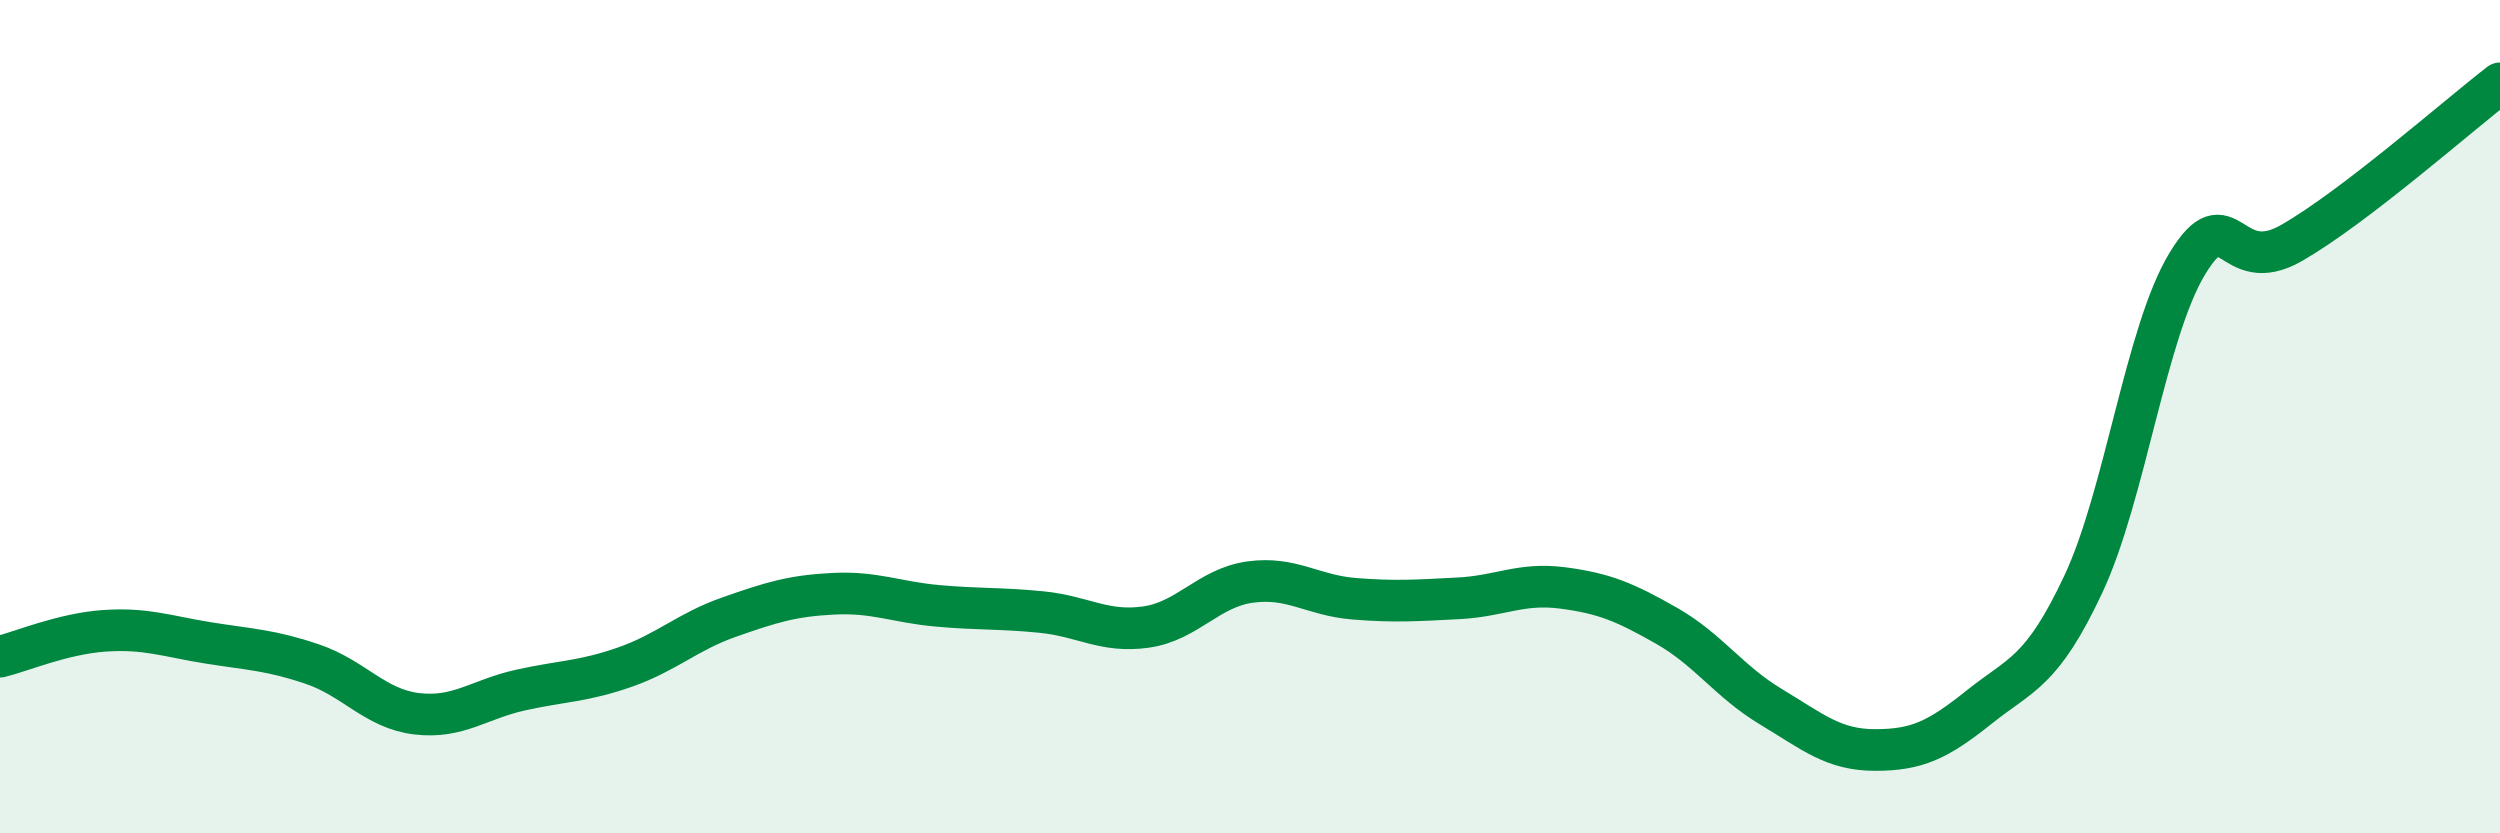
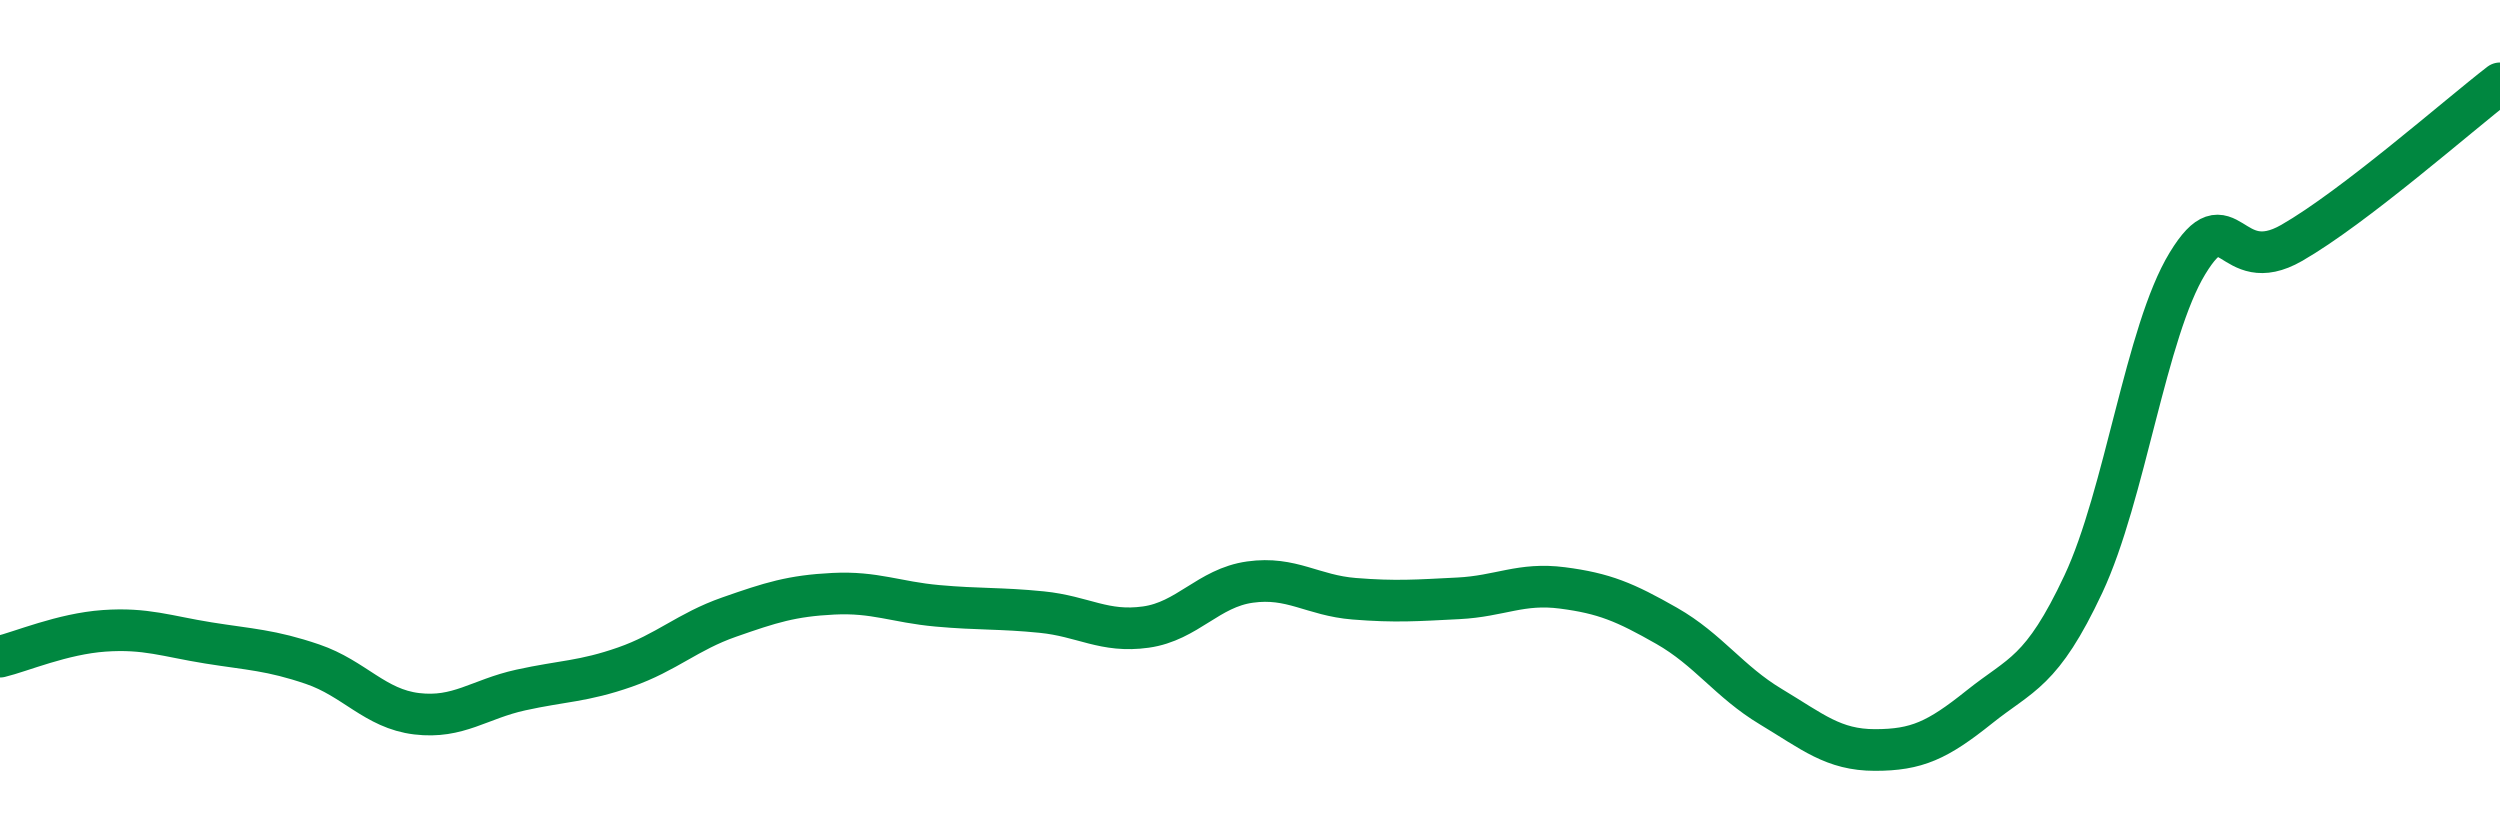
<svg xmlns="http://www.w3.org/2000/svg" width="60" height="20" viewBox="0 0 60 20">
-   <path d="M 0,15.76 C 0.5,15.64 1.5,15.21 2.5,15.14 C 3.5,15.07 4,15.27 5,15.43 C 6,15.59 6.5,15.6 7.5,15.94 C 8.5,16.28 9,17.01 10,17.13 C 11,17.25 11.5,16.78 12.5,16.56 C 13.5,16.34 14,16.36 15,16.01 C 16,15.66 16.5,15.16 17.5,14.81 C 18.5,14.46 19,14.3 20,14.25 C 21,14.2 21.5,14.45 22.5,14.54 C 23.5,14.63 24,14.59 25,14.69 C 26,14.79 26.5,15.19 27.5,15.05 C 28.5,14.91 29,14.11 30,13.97 C 31,13.83 31.5,14.29 32.5,14.37 C 33.5,14.45 34,14.41 35,14.36 C 36,14.31 36.5,13.98 37.5,14.11 C 38.5,14.24 39,14.45 40,15.02 C 41,15.59 41.5,16.36 42.5,16.96 C 43.5,17.56 44,18 45,18 C 46,18 46.5,17.77 47.5,16.97 C 48.5,16.17 49,16.15 50,14.02 C 51,11.89 51.5,7.96 52.5,6.32 C 53.5,4.68 53.5,6.69 55,5.83 C 56.5,4.97 59,2.77 60,2L60 20L0 20Z" fill="#008740" opacity="0.1" stroke-linecap="round" stroke-linejoin="round" />
  <path d="M 0,15.76 C 0.5,15.64 1.5,15.21 2.5,15.14 C 3.5,15.07 4,15.27 5,15.43 C 6,15.59 6.5,15.6 7.5,15.94 C 8.5,16.28 9,17.01 10,17.13 C 11,17.25 11.5,16.78 12.5,16.56 C 13.5,16.34 14,16.36 15,16.01 C 16,15.66 16.5,15.16 17.5,14.81 C 18.5,14.46 19,14.3 20,14.25 C 21,14.2 21.5,14.45 22.5,14.54 C 23.5,14.63 24,14.59 25,14.69 C 26,14.79 26.5,15.19 27.5,15.05 C 28.5,14.91 29,14.11 30,13.97 C 31,13.83 31.5,14.29 32.5,14.37 C 33.5,14.45 34,14.41 35,14.36 C 36,14.31 36.5,13.98 37.5,14.11 C 38.5,14.24 39,14.45 40,15.02 C 41,15.59 41.5,16.36 42.5,16.96 C 43.5,17.56 44,18 45,18 C 46,18 46.5,17.77 47.5,16.97 C 48.5,16.17 49,16.15 50,14.02 C 51,11.89 51.5,7.96 52.5,6.32 C 53.5,4.68 53.5,6.69 55,5.83 C 56.5,4.97 59,2.77 60,2" stroke="#008740" stroke-width="1" fill="none" stroke-linecap="round" stroke-linejoin="round" />
</svg>